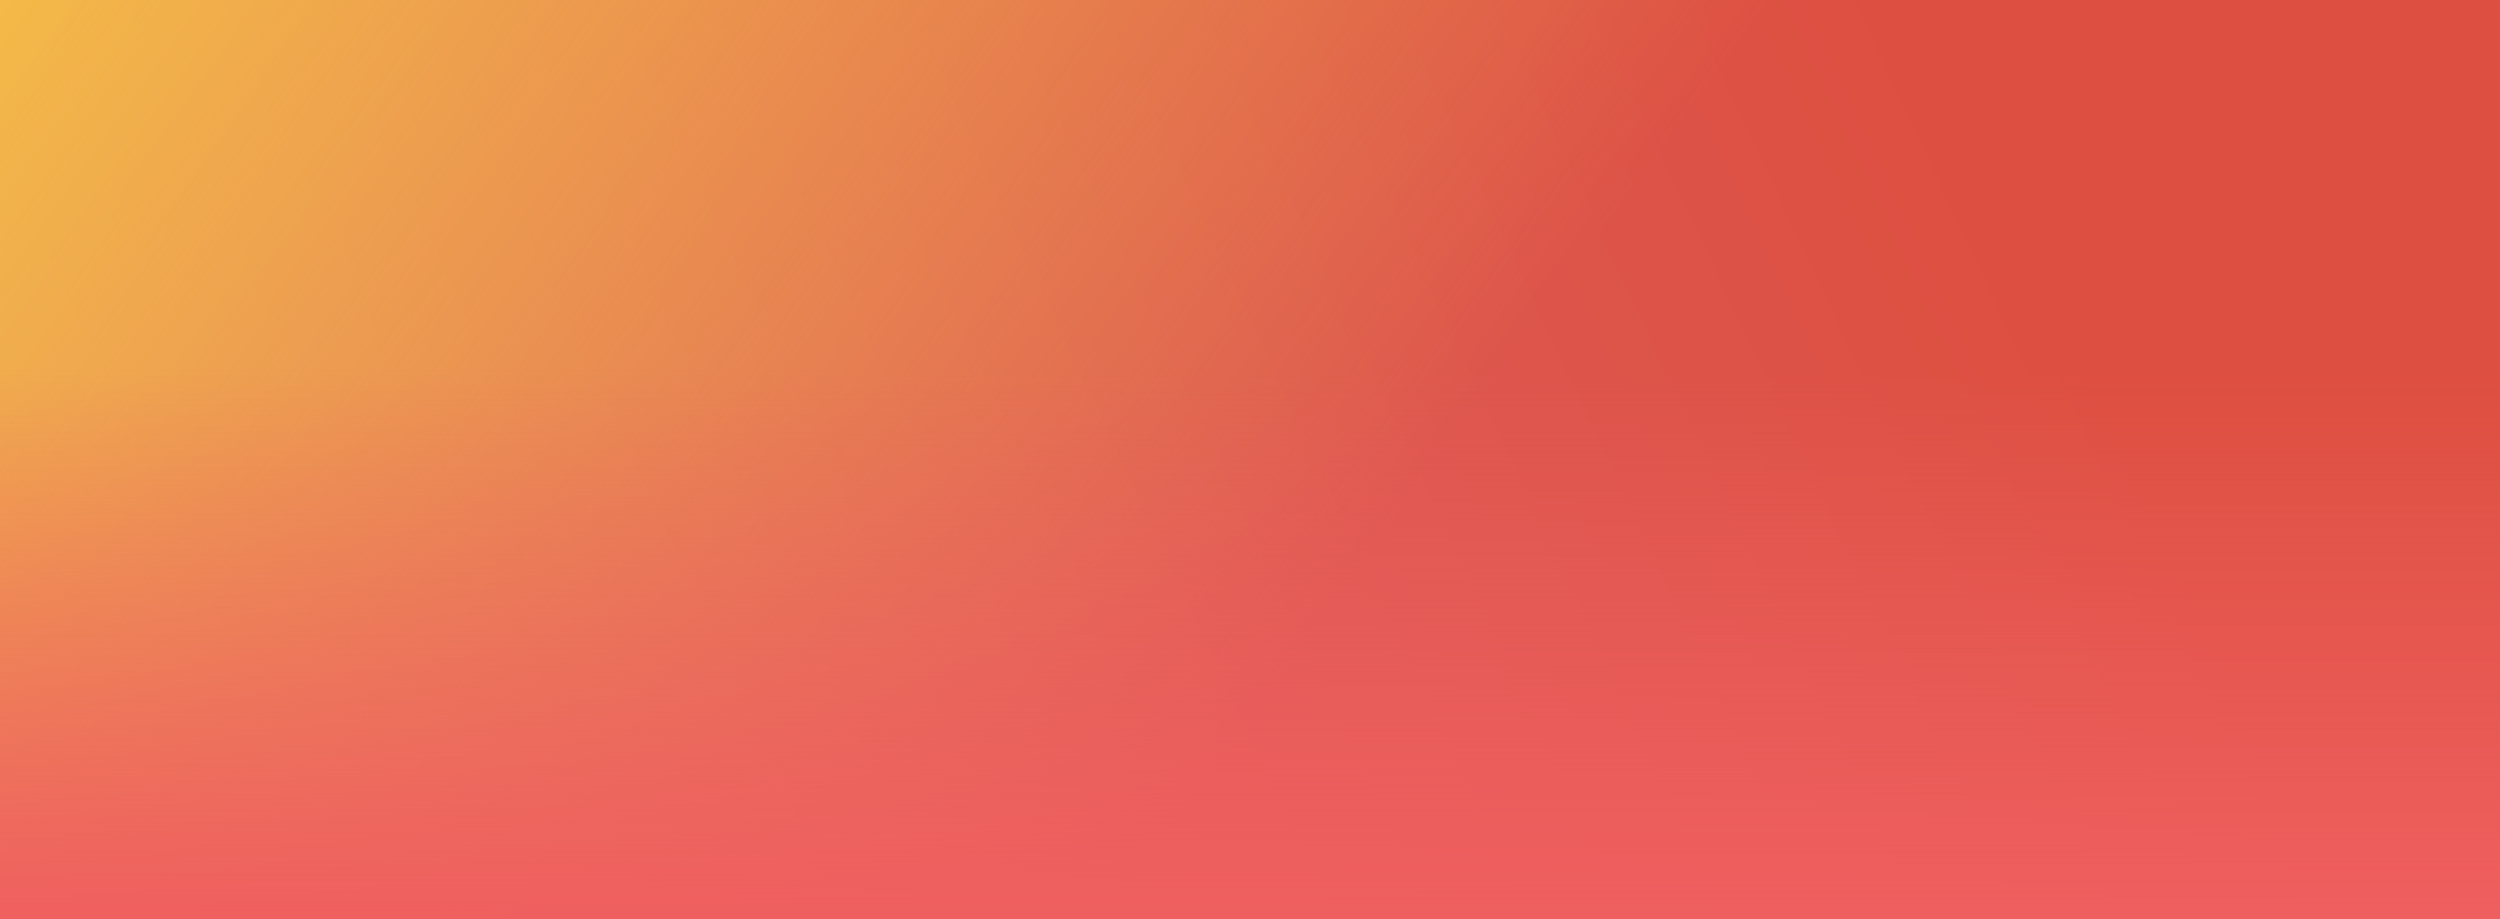
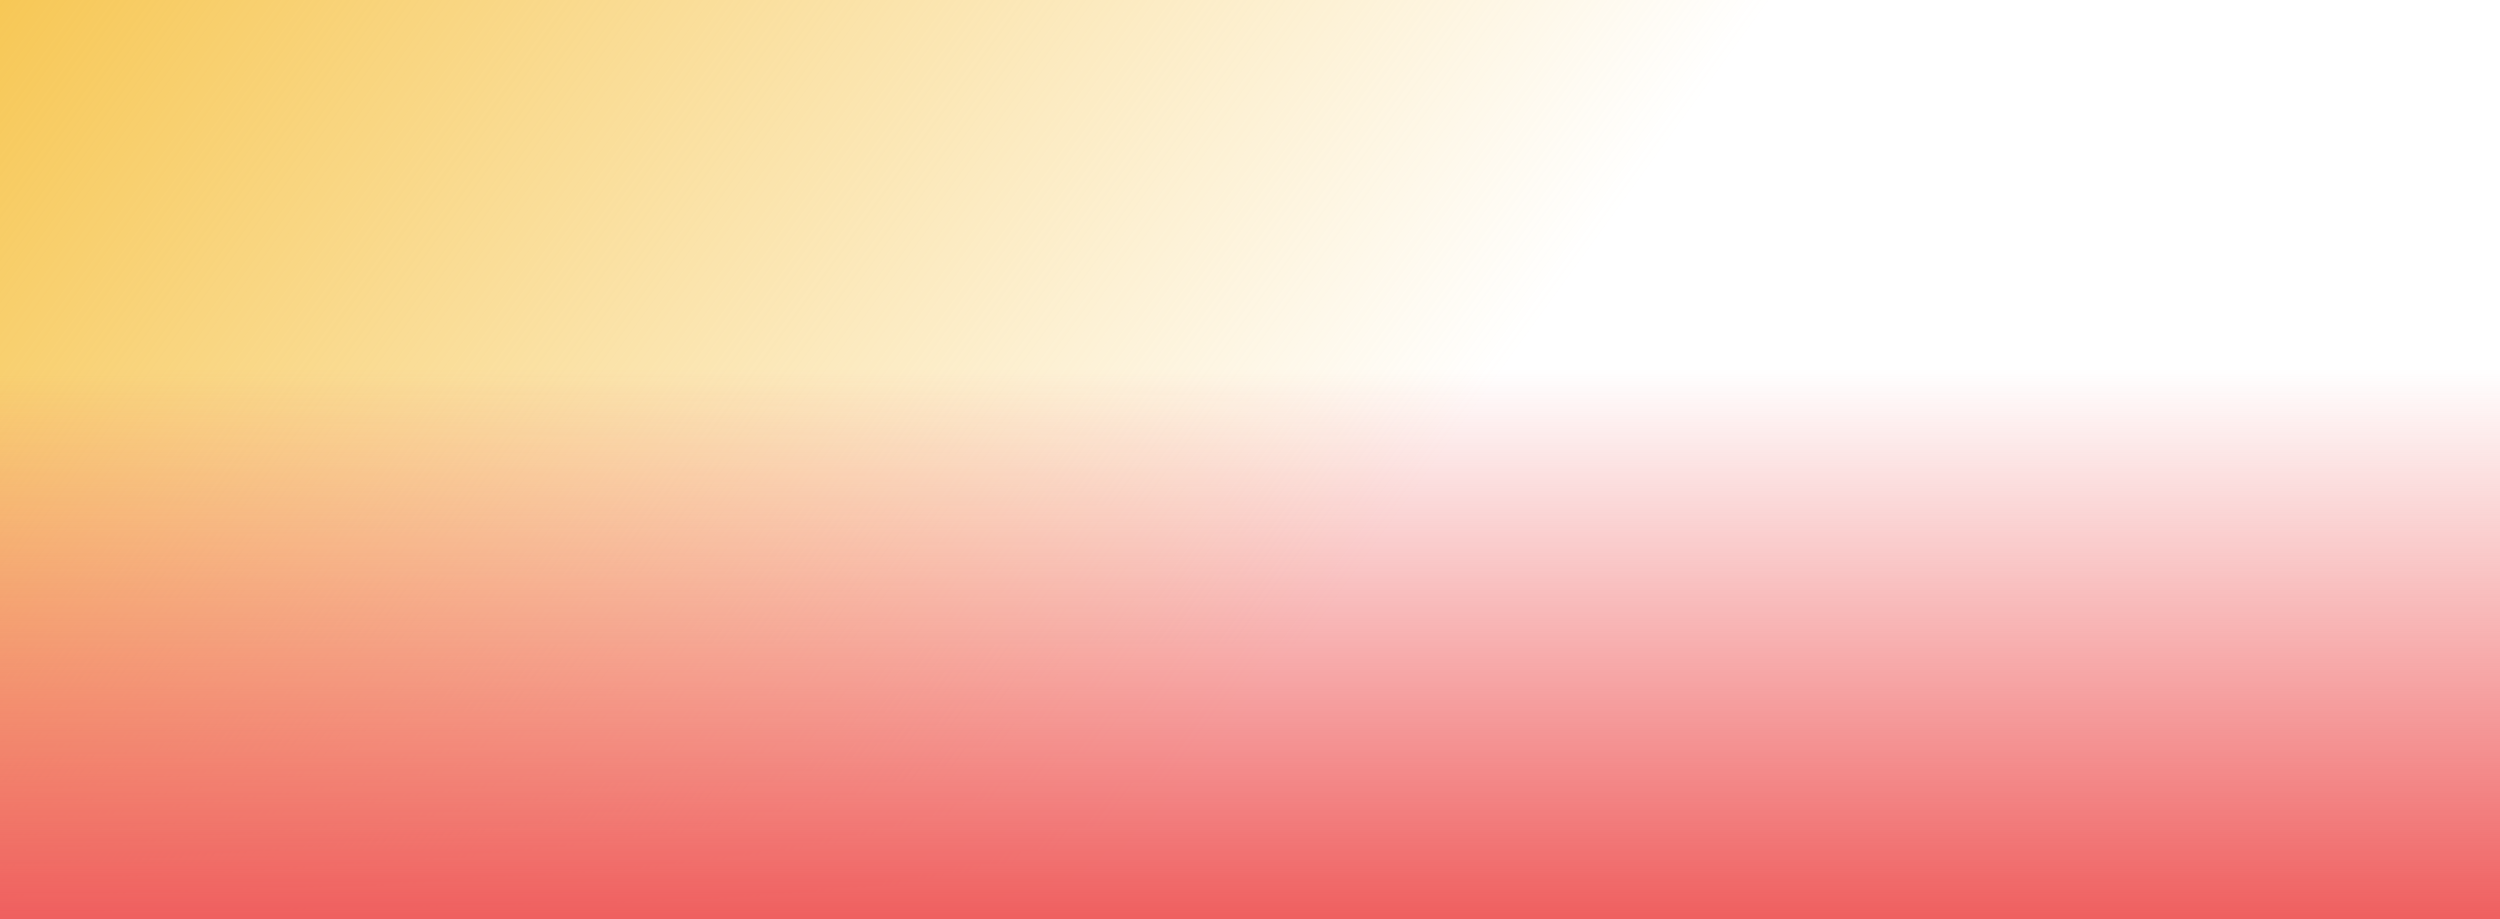
<svg xmlns="http://www.w3.org/2000/svg" width="1920" height="706" viewBox="0 0 1920 706" fill="none">
-   <rect width="1920" height="706" fill="url(#paint0_linear)" />
  <rect width="1920" height="706" fill="url(#paint1_linear)" />
  <rect width="1920" height="706" fill="url(#paint2_linear)" />
  <defs>
    <linearGradient id="paint0_linear" x1="1511" y1="60.5" x2="218.5" y2="664" gradientUnits="userSpaceOnUse">
      <stop stop-color="#DD4F40" />
      <stop offset="1" stop-color="#DE6468" />
    </linearGradient>
    <linearGradient id="paint1_linear" x1="-80.64" y1="-81.896" x2="903.818" y2="631.386" gradientUnits="userSpaceOnUse">
      <stop stop-color="#F6C245" />
      <stop offset="1" stop-color="#F6C245" stop-opacity="0" />
    </linearGradient>
    <linearGradient id="paint2_linear" x1="960" y1="0" x2="960" y2="706" gradientUnits="userSpaceOnUse">
      <stop offset="0.401" stop-color="#EF5F5F" stop-opacity="0" />
      <stop offset="1" stop-color="#EF5F5F" />
    </linearGradient>
  </defs>
</svg>